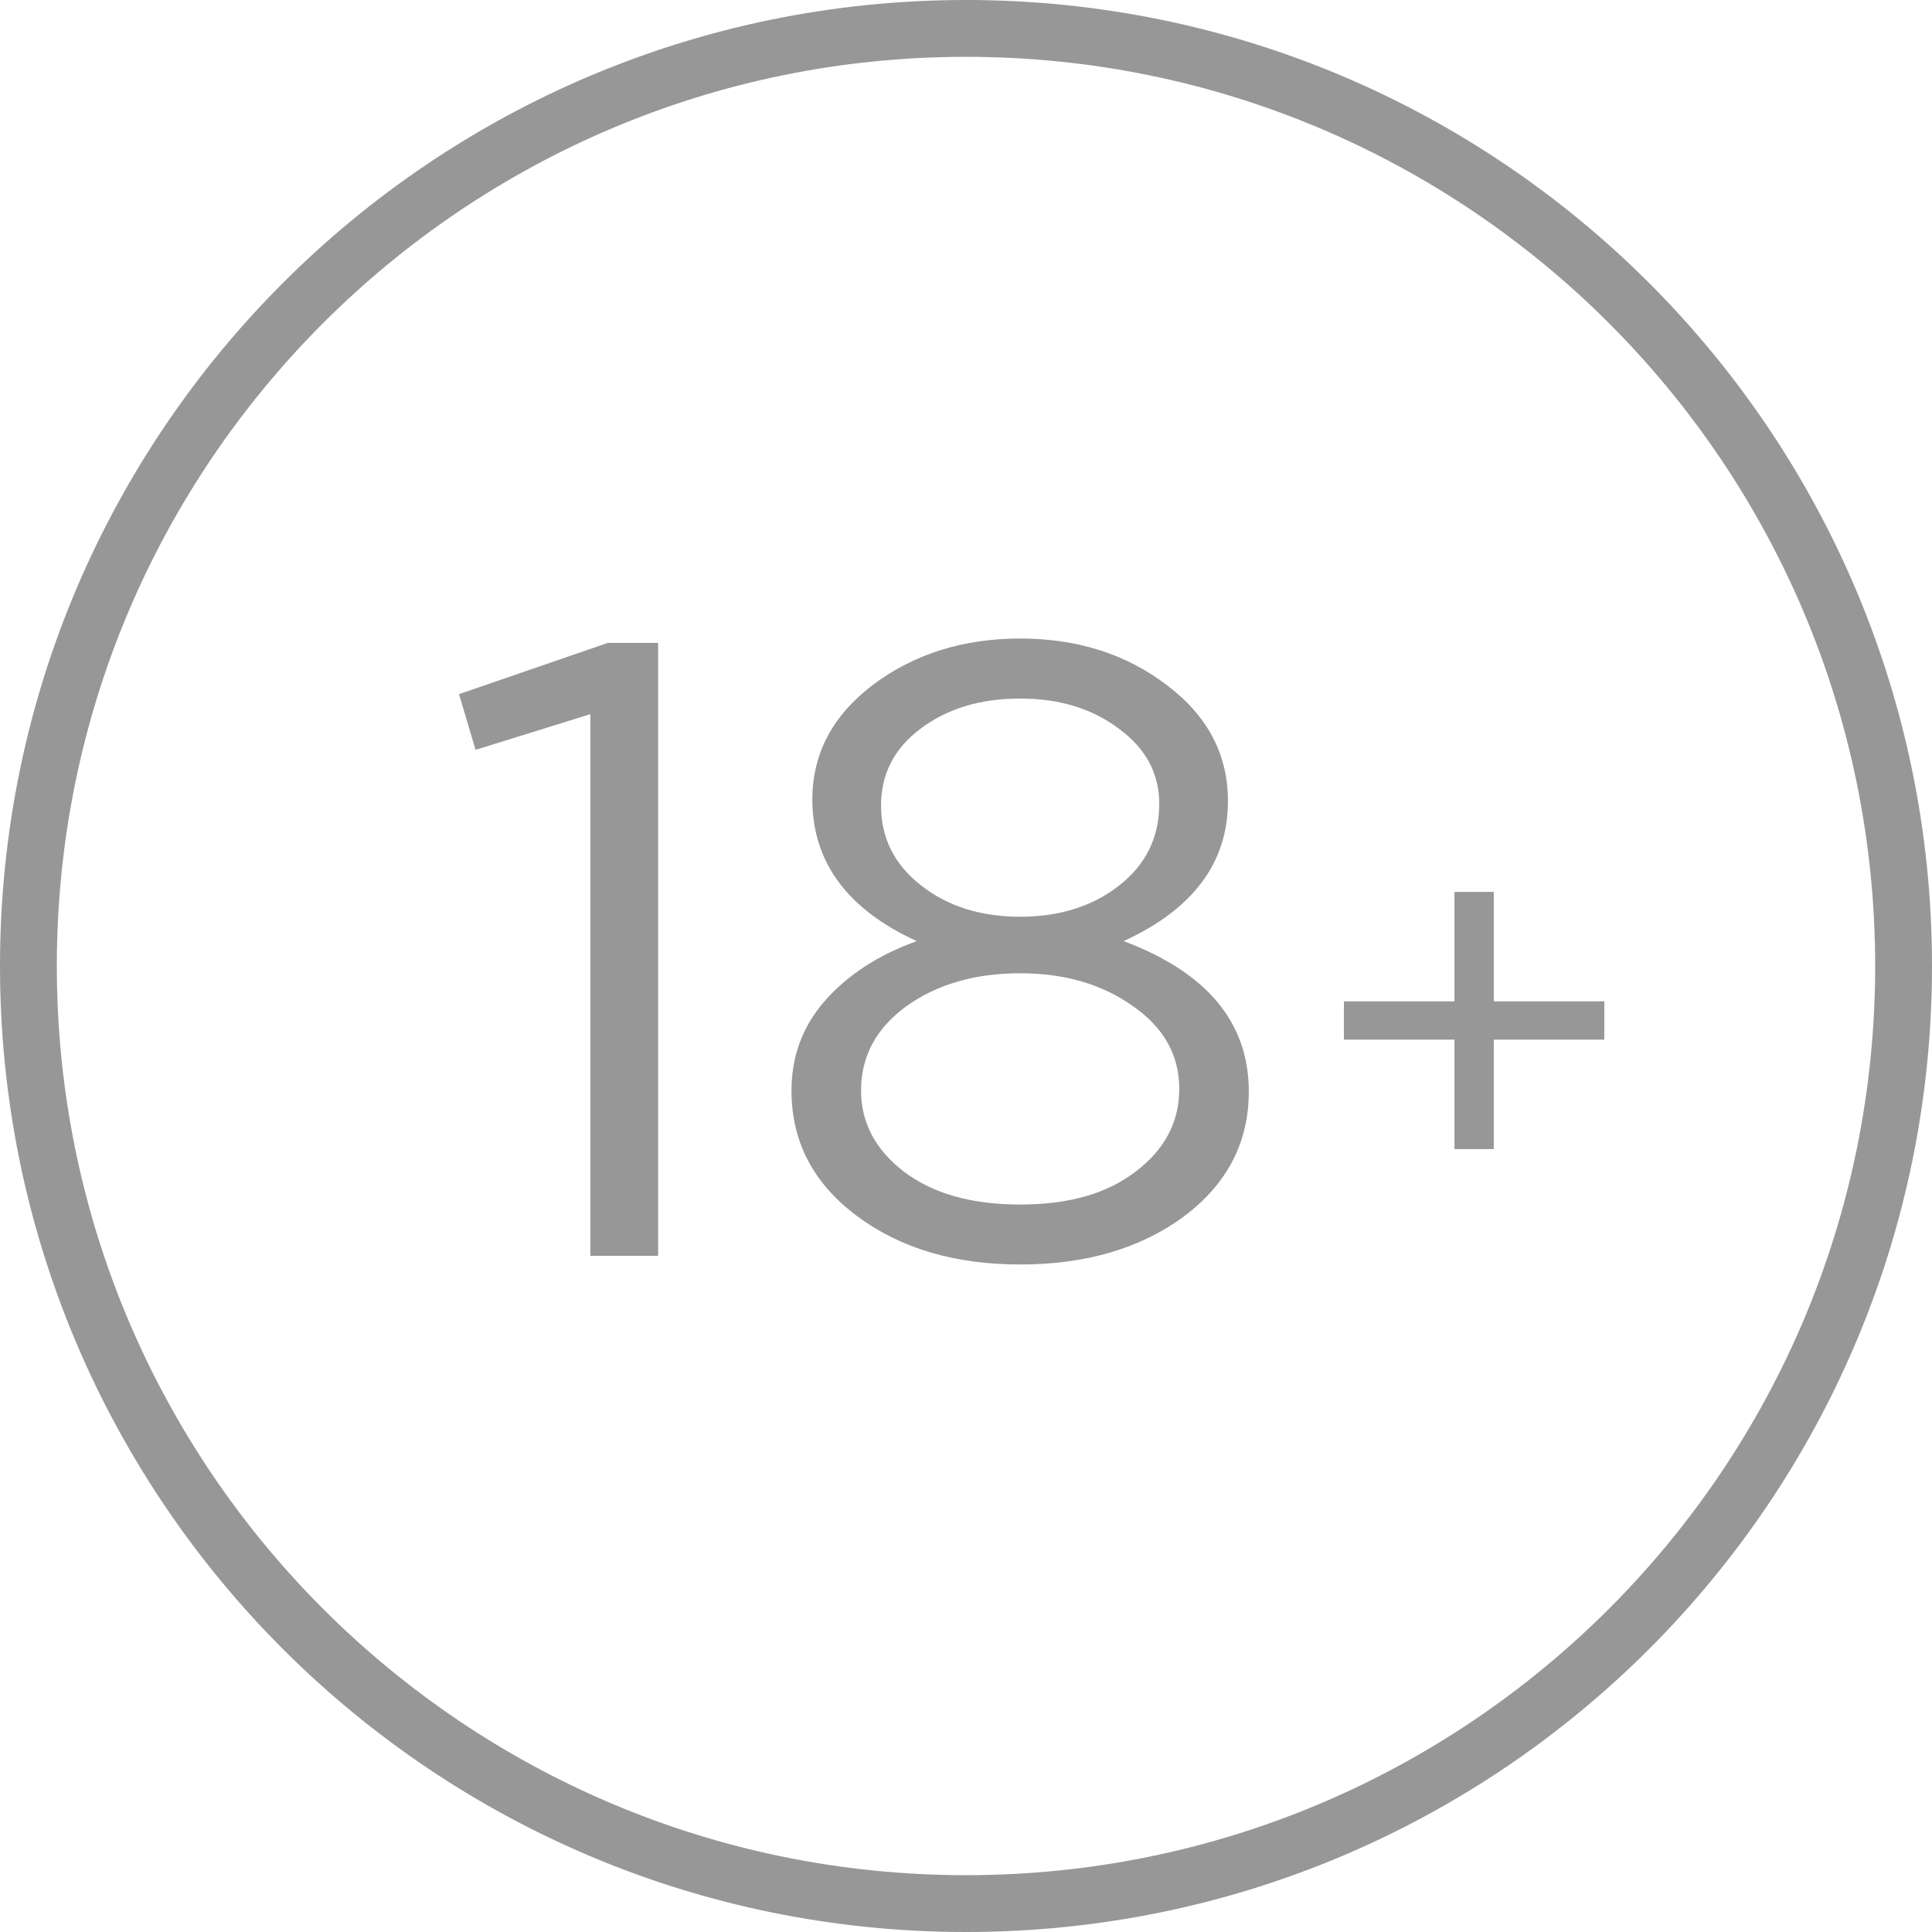
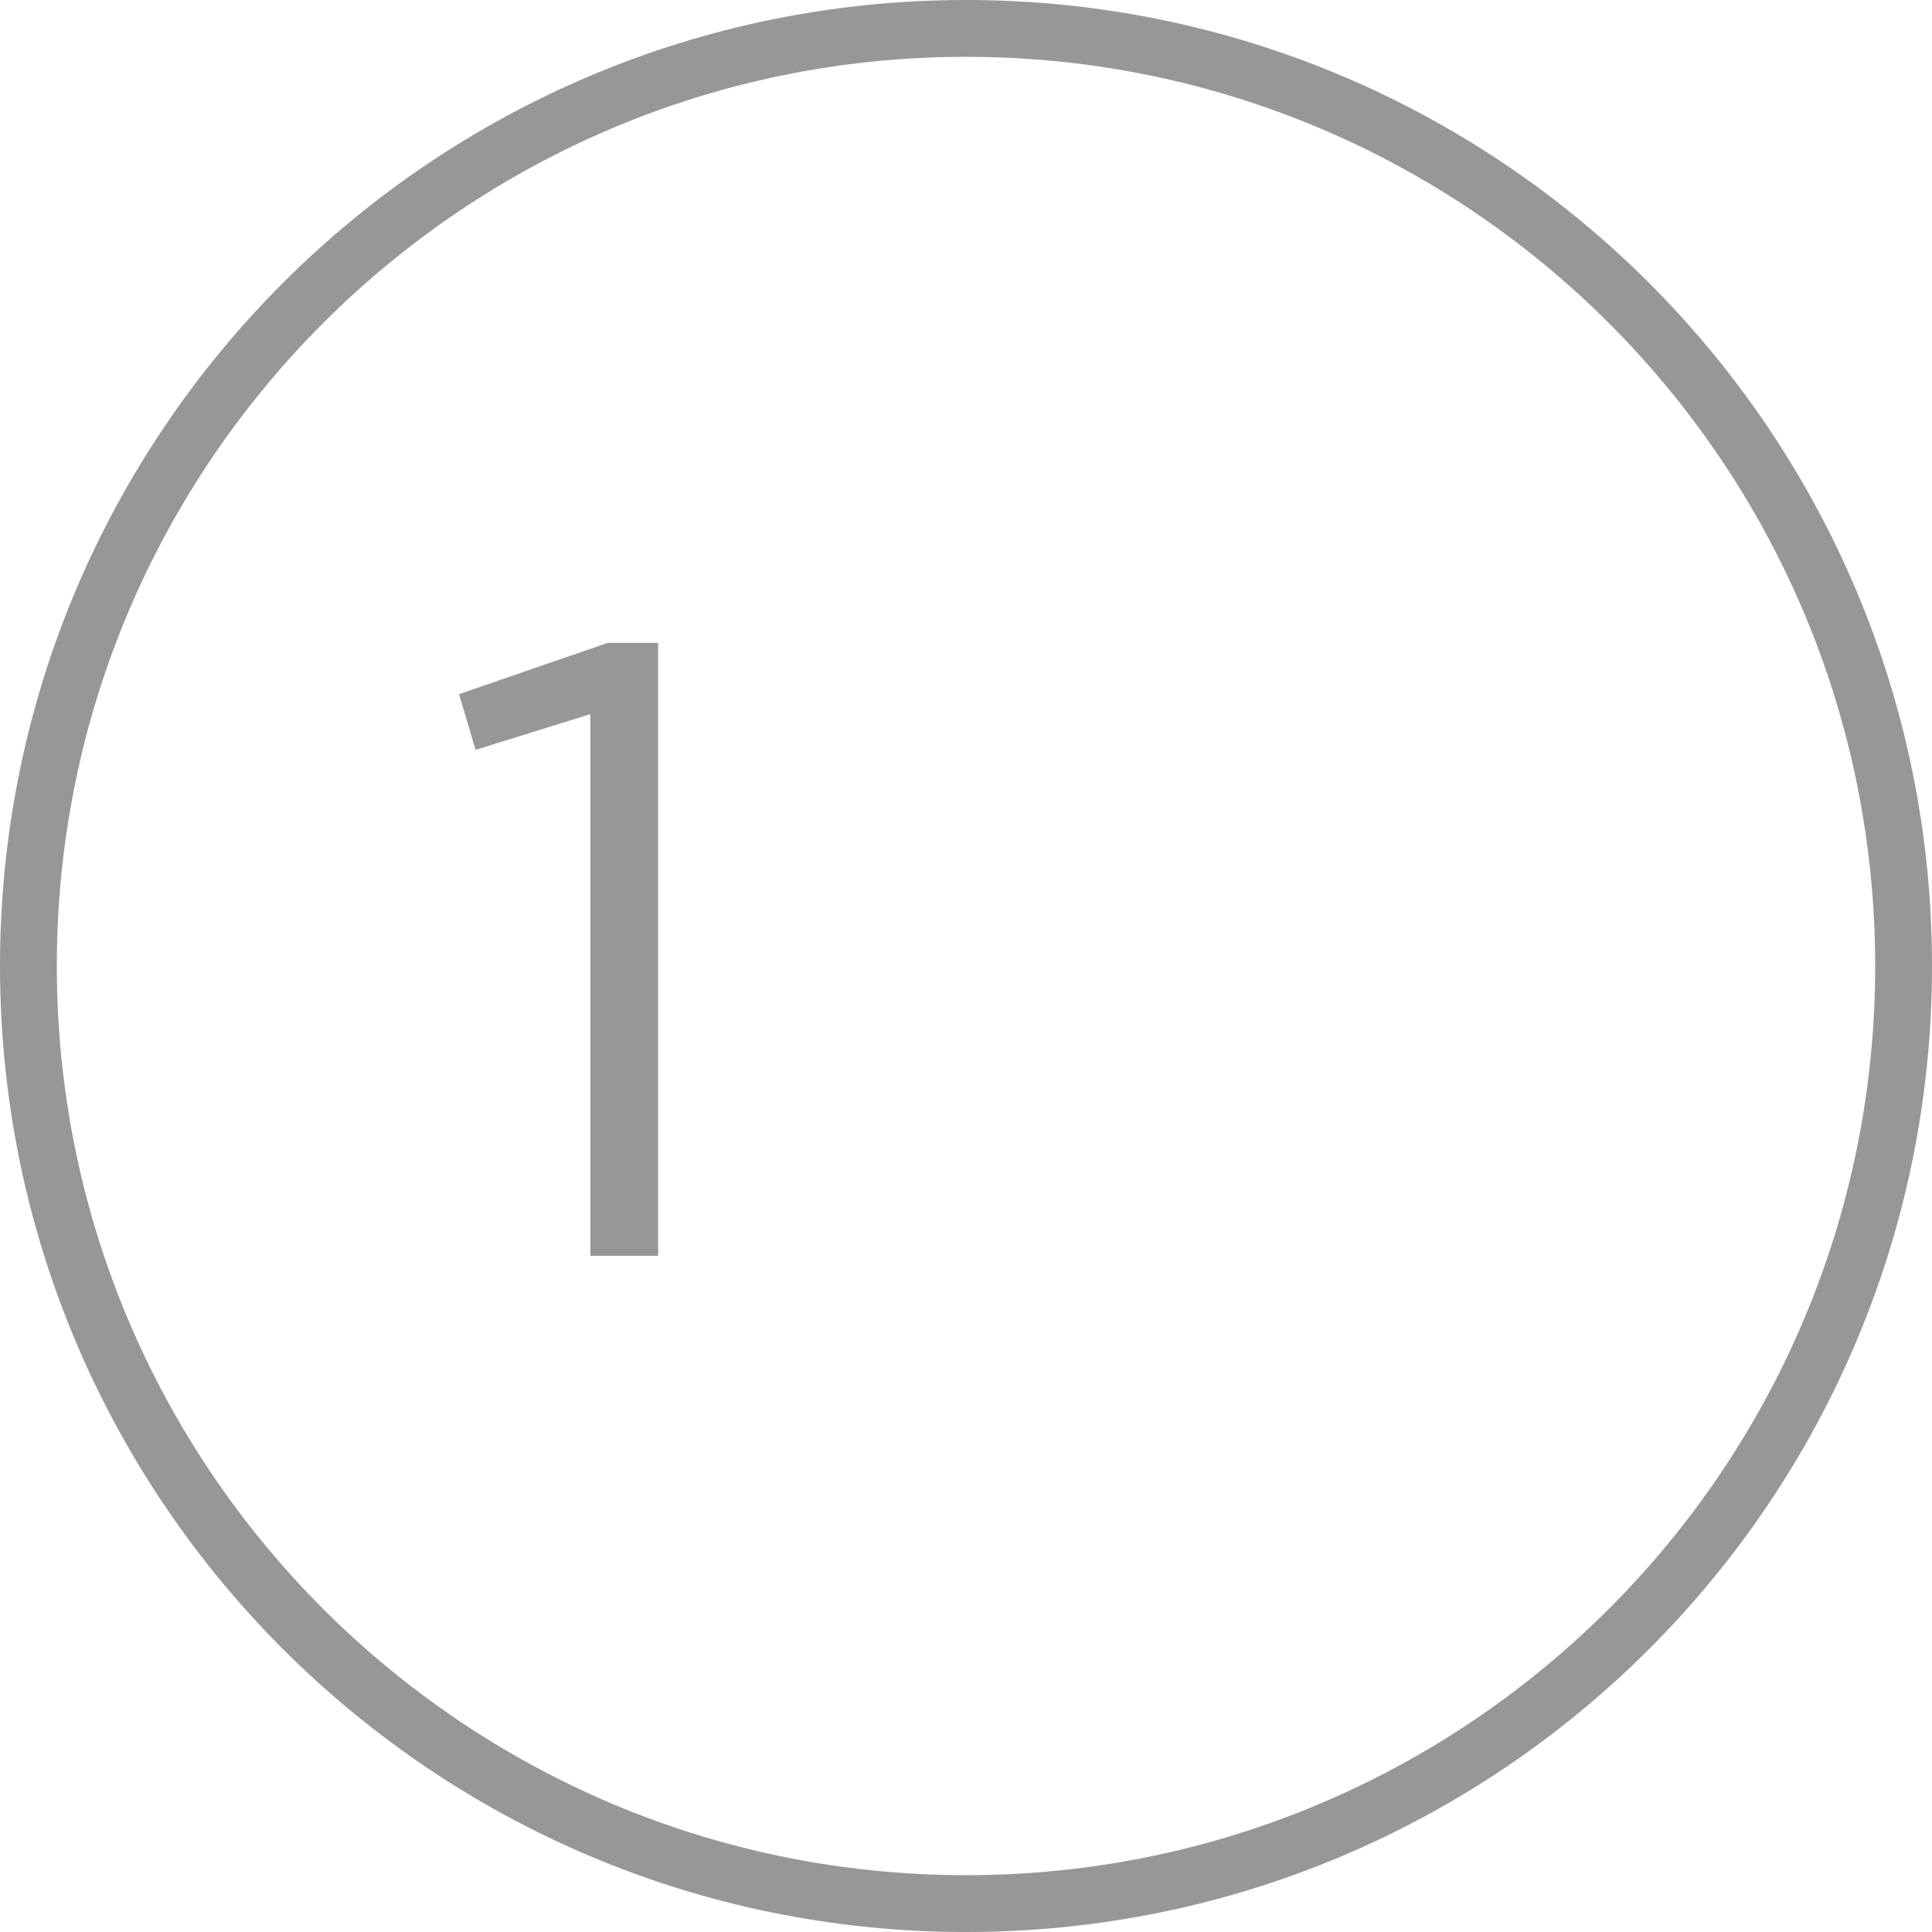
<svg xmlns="http://www.w3.org/2000/svg" width="34" height="34" viewBox="0 0 34 34" fill="none">
  <path d="M33.5 17C33.5 26.113 26.113 33.5 17 33.5C7.887 33.5 0.5 26.113 0.5 17C0.5 7.887 7.887 0.5 17 0.5C26.113 0.5 33.5 7.887 33.5 17Z" stroke="#979797" />
  <path d="M10.389 22.1V12.568L8.369 13.196L8.078 12.216L10.695 11.314H11.582V22.1H10.389Z" fill="#979797" />
-   <path d="M20.829 21.412C20.064 21.973 19.105 22.253 17.953 22.253C16.8 22.253 15.841 21.968 15.076 21.396C14.312 20.825 13.929 20.091 13.929 19.193C13.929 18.581 14.128 18.051 14.526 17.602C14.924 17.153 15.459 16.806 16.132 16.562C14.908 16.001 14.296 15.169 14.296 14.068C14.296 13.262 14.653 12.589 15.367 12.048C16.091 11.508 16.953 11.237 17.953 11.237C18.953 11.237 19.809 11.508 20.523 12.048C21.247 12.589 21.61 13.272 21.61 14.098C21.61 15.18 20.998 16.001 19.774 16.562C21.242 17.113 21.977 17.995 21.977 19.209C21.977 20.106 21.594 20.841 20.829 21.412ZM16.209 15.582C16.678 15.95 17.259 16.133 17.953 16.133C18.646 16.133 19.228 15.95 19.697 15.582C20.166 15.215 20.401 14.736 20.401 14.144C20.401 13.614 20.166 13.175 19.697 12.829C19.228 12.472 18.646 12.293 17.953 12.293C17.249 12.293 16.663 12.472 16.193 12.829C15.734 13.175 15.505 13.624 15.505 14.175C15.505 14.746 15.739 15.215 16.209 15.582ZM15.903 20.616C16.413 21.004 17.096 21.198 17.953 21.198C18.81 21.198 19.488 21.004 19.988 20.616C20.498 20.229 20.753 19.744 20.753 19.163C20.753 18.571 20.483 18.087 19.942 17.709C19.401 17.322 18.738 17.128 17.953 17.128C17.157 17.128 16.489 17.322 15.949 17.709C15.418 18.097 15.153 18.591 15.153 19.193C15.153 19.754 15.403 20.229 15.903 20.616Z" fill="#979797" />
-   <path d="M25.596 20.222V18.296H23.651V17.622H25.596V15.696H26.288V17.622H28.233V18.296H26.288V20.222H25.596Z" fill="#979797" />
</svg>